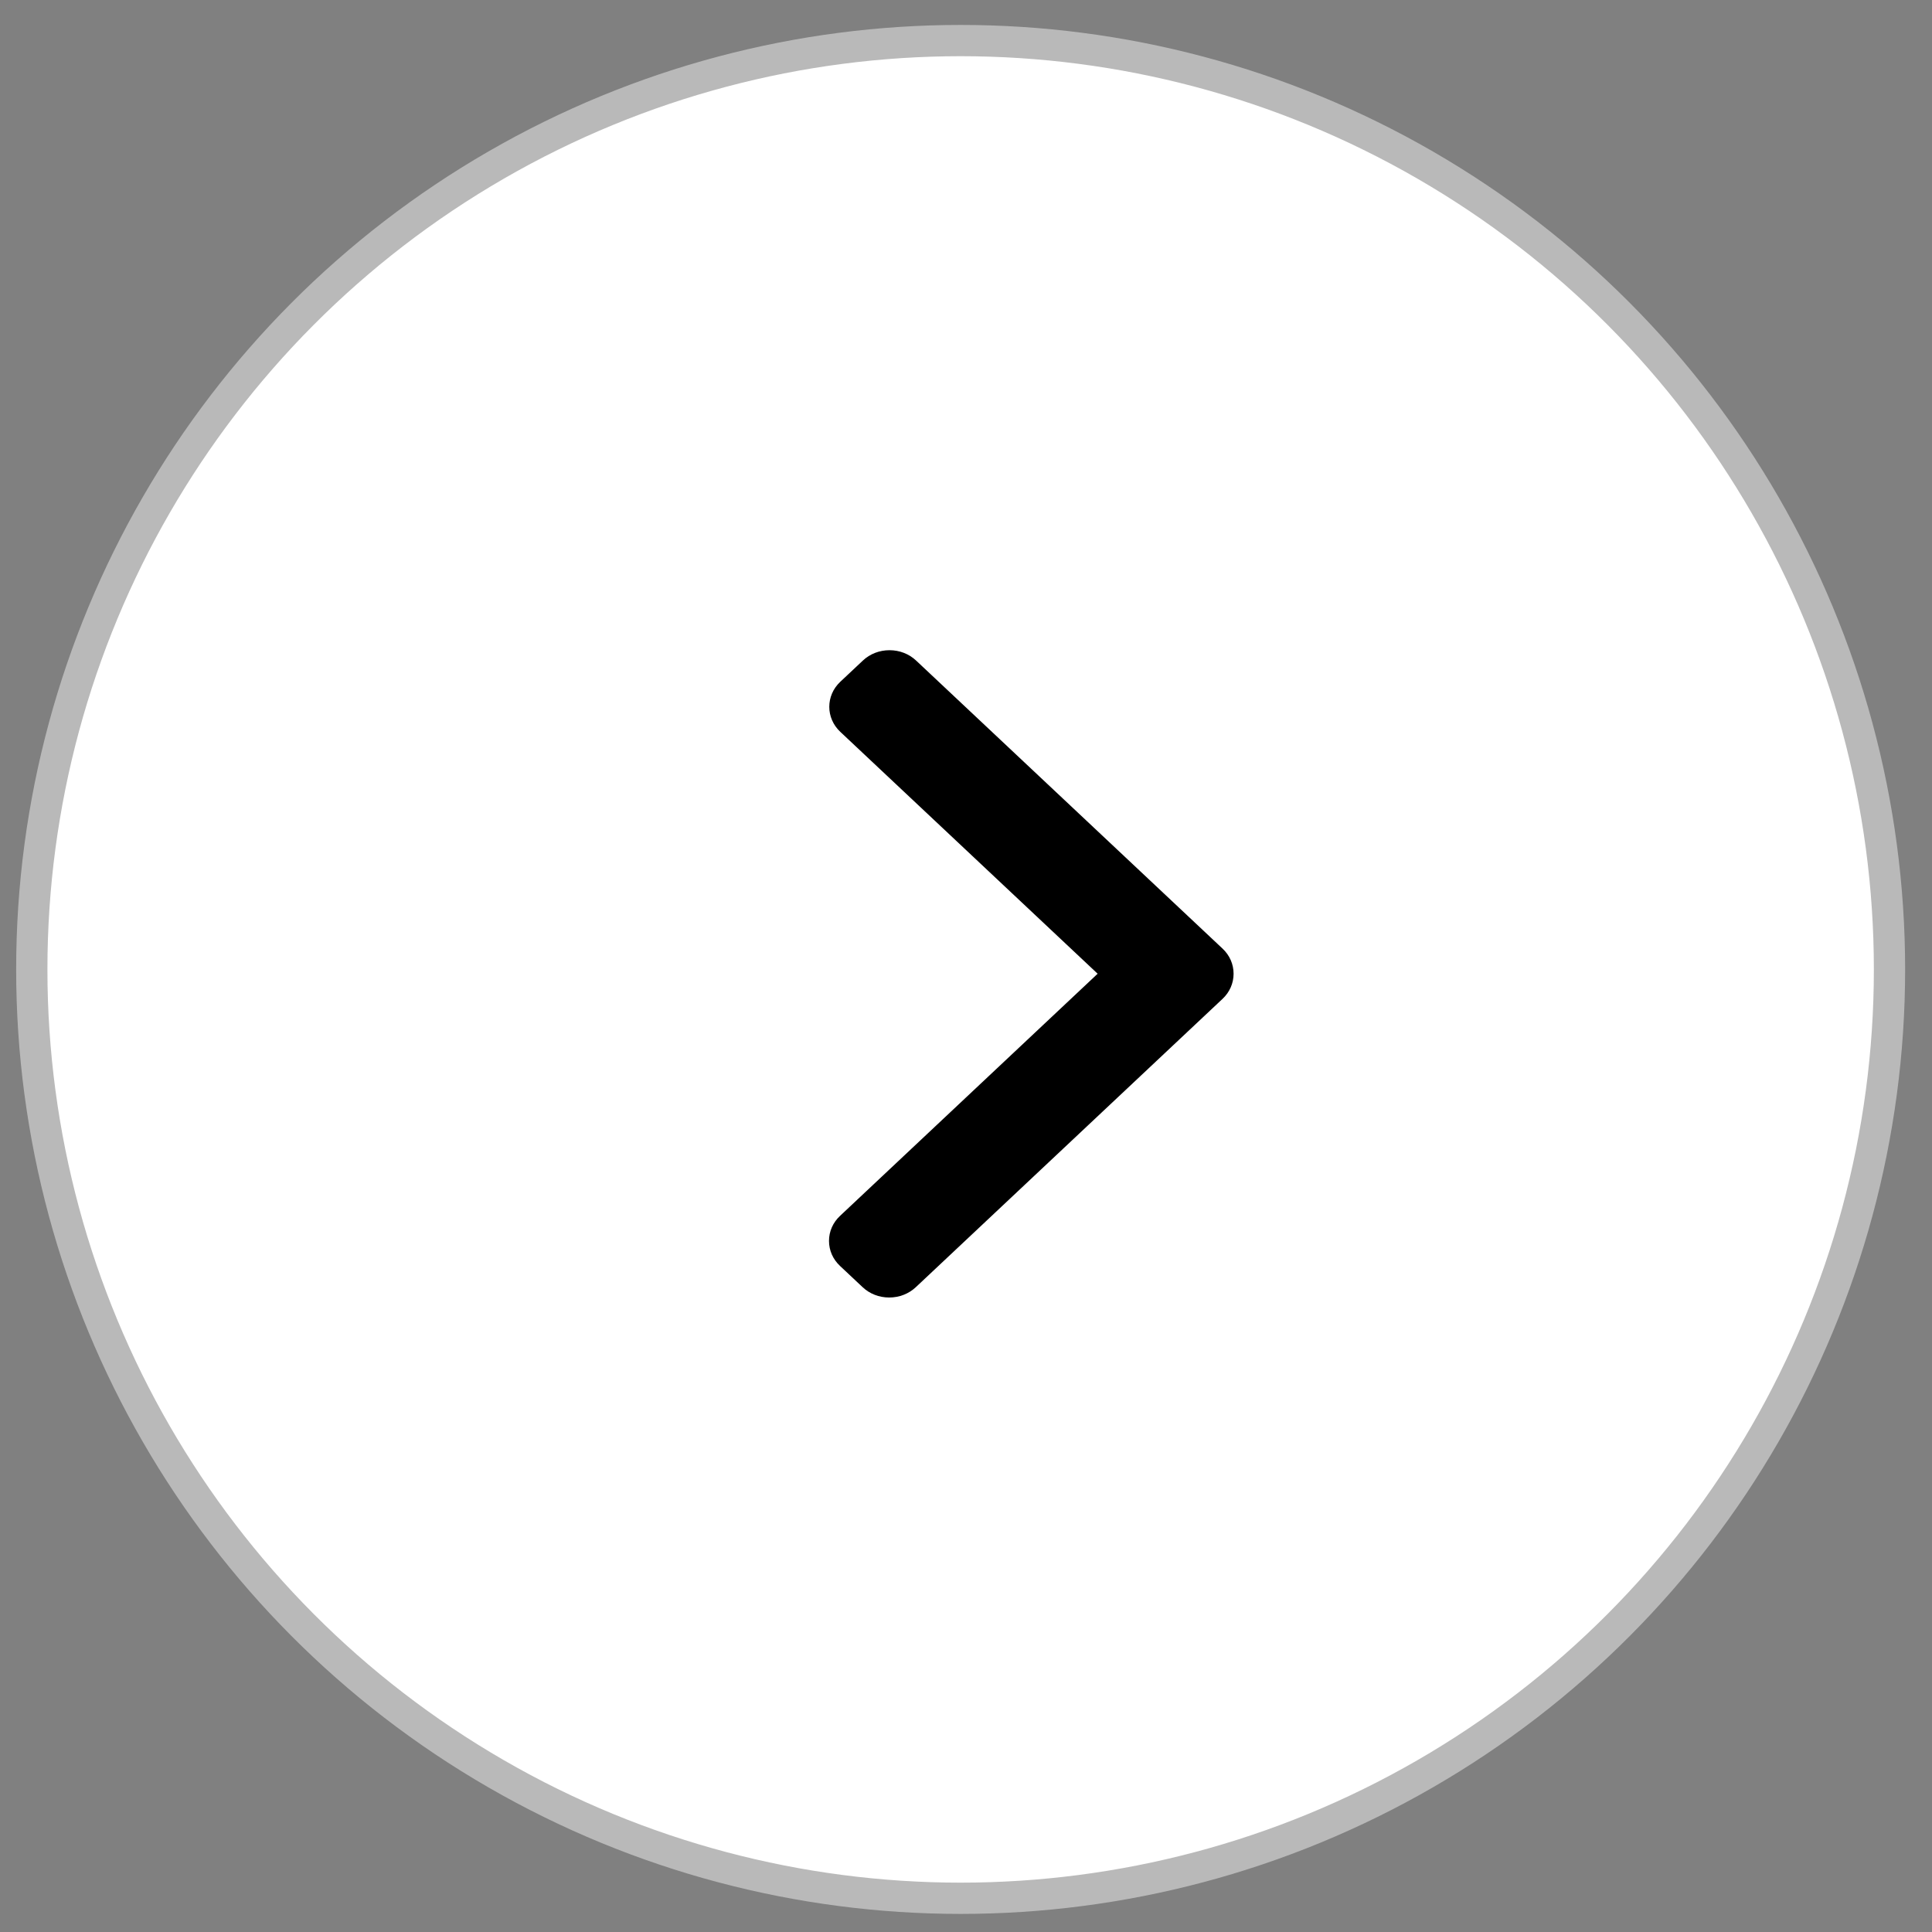
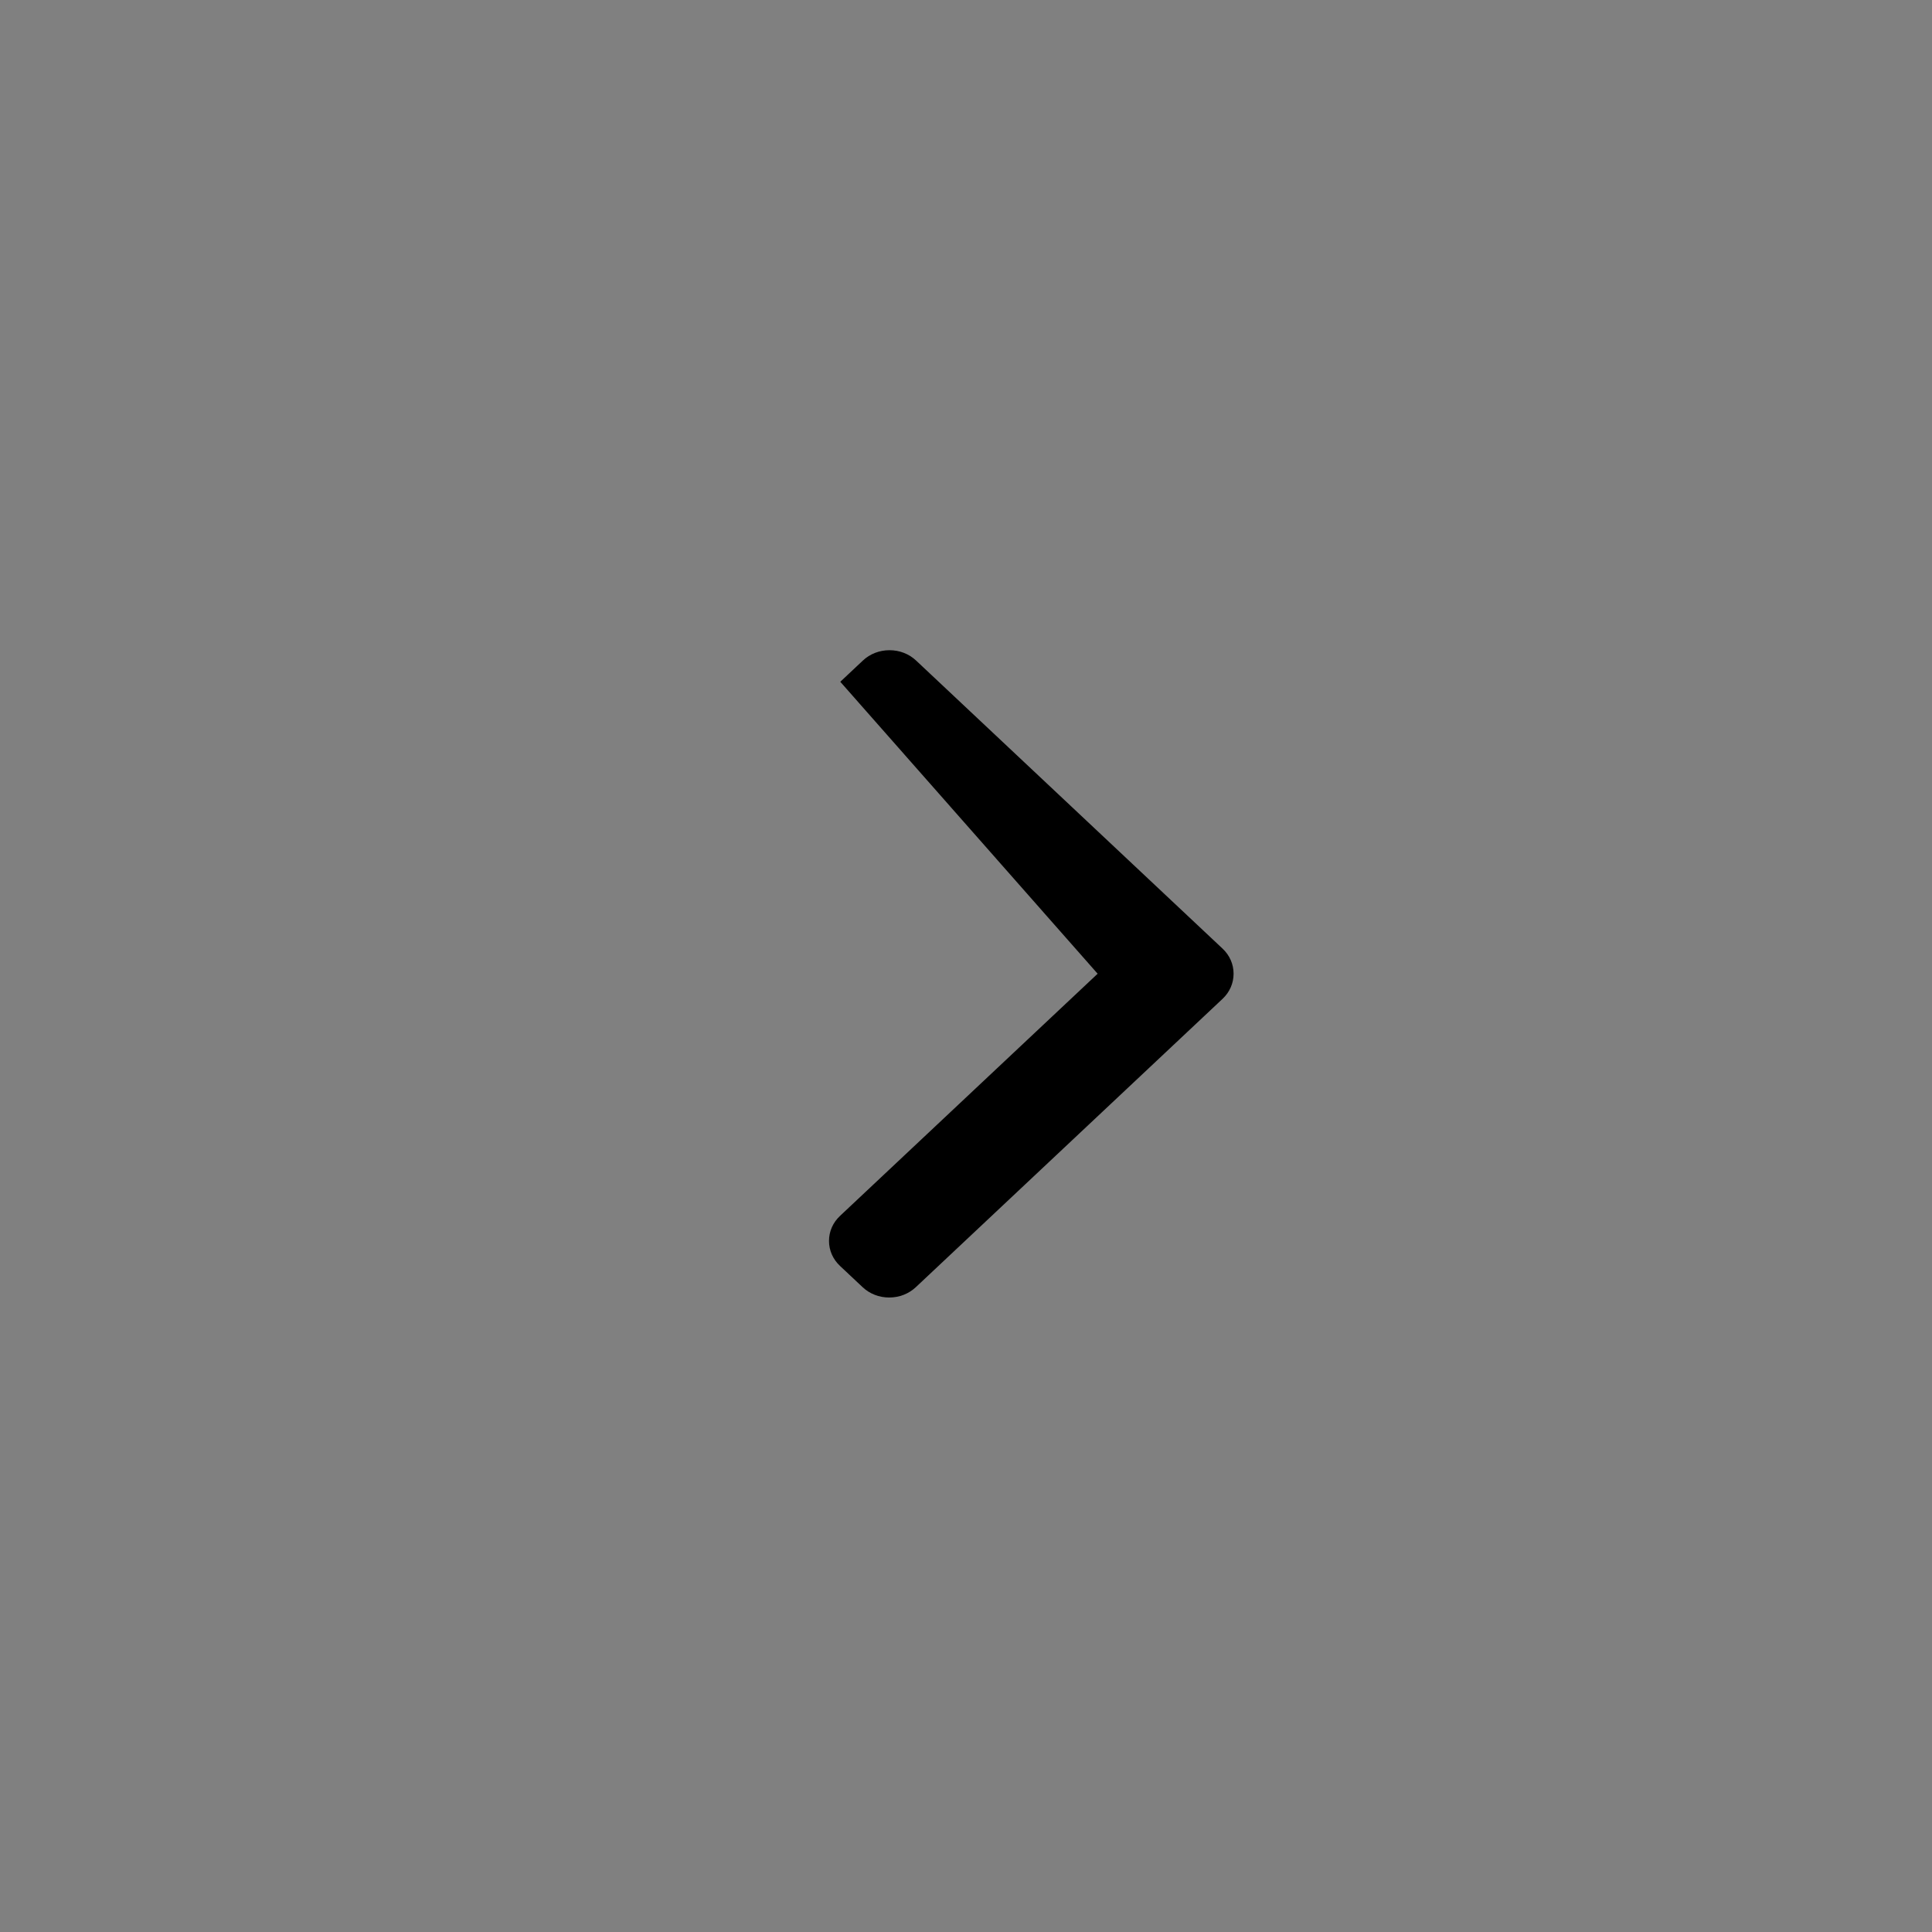
<svg xmlns="http://www.w3.org/2000/svg" width="44px" height="44px" viewBox="0 0 44 44" version="1.1">
  <rect x="0" y="0" width="44" height="44" fill="#808080" stroke="none" />
  <title>Group 3</title>
  <desc>Created with Sketch.</desc>
  <g id="Page-1" stroke="none" stroke-width="1" fill="none" fill-rule="evenodd">
    <g id="Hayden-Outdoors---Home---Mobile" transform="translate(-191, -2699)">
      <g id="Group-11" transform="translate(137, 2698)">
        <g id="Group-3" transform="translate(76.3, 23.5) rotate(-180) translate(-76.3, -23.5) translate(53.8, 1)">
          <g id="Group-21-Copy" transform="translate(22.432, 22.432) rotate(-180) translate(-22.432, -22.432) translate(0.432, 0.432)" fill="#FFFFFF" stroke="#B9B9B9" stroke-width="0.712">
            <g id="Group-4-Copy">
-               <circle id="Oval" cx="21.51" cy="21.51" r="21.154" />
-             </g>
+               </g>
          </g>
          <g id="right-arrow-copy" transform="translate(20.92, 22.692) rotate(-540) translate(-20.92, -22.692) translate(15.92, 15.192)" fill="#000000" fill-rule="nonzero">
-             <path d="M8.963,6.796 L1.984,0.236 C1.823,0.084 1.607,0 1.378,0 C1.148,0 0.932,0.084 0.771,0.236 L0.257,0.719 C-0.077,1.033 -0.077,1.545 0.257,1.859 L6.118,7.368 L0.251,12.883 C0.089,13.035 1.67594803e-12,13.237 1.67594803e-12,13.453 C1.67594803e-12,13.669 0.089,13.871 0.251,14.023 L0.765,14.506 C0.926,14.658 1.141,14.742 1.371,14.742 C1.601,14.742 1.816,14.658 1.978,14.506 L8.963,7.94 C9.125,7.788 9.214,7.584 9.214,7.368 C9.214,7.151 9.125,6.948 8.963,6.796 Z" id="Path" />
+             <path d="M8.963,6.796 L1.984,0.236 C1.823,0.084 1.607,0 1.378,0 C1.148,0 0.932,0.084 0.771,0.236 L0.257,0.719 L6.118,7.368 L0.251,12.883 C0.089,13.035 1.67594803e-12,13.237 1.67594803e-12,13.453 C1.67594803e-12,13.669 0.089,13.871 0.251,14.023 L0.765,14.506 C0.926,14.658 1.141,14.742 1.371,14.742 C1.601,14.742 1.816,14.658 1.978,14.506 L8.963,7.94 C9.125,7.788 9.214,7.584 9.214,7.368 C9.214,7.151 9.125,6.948 8.963,6.796 Z" id="Path" />
          </g>
        </g>
      </g>
    </g>
  </g>
</svg>